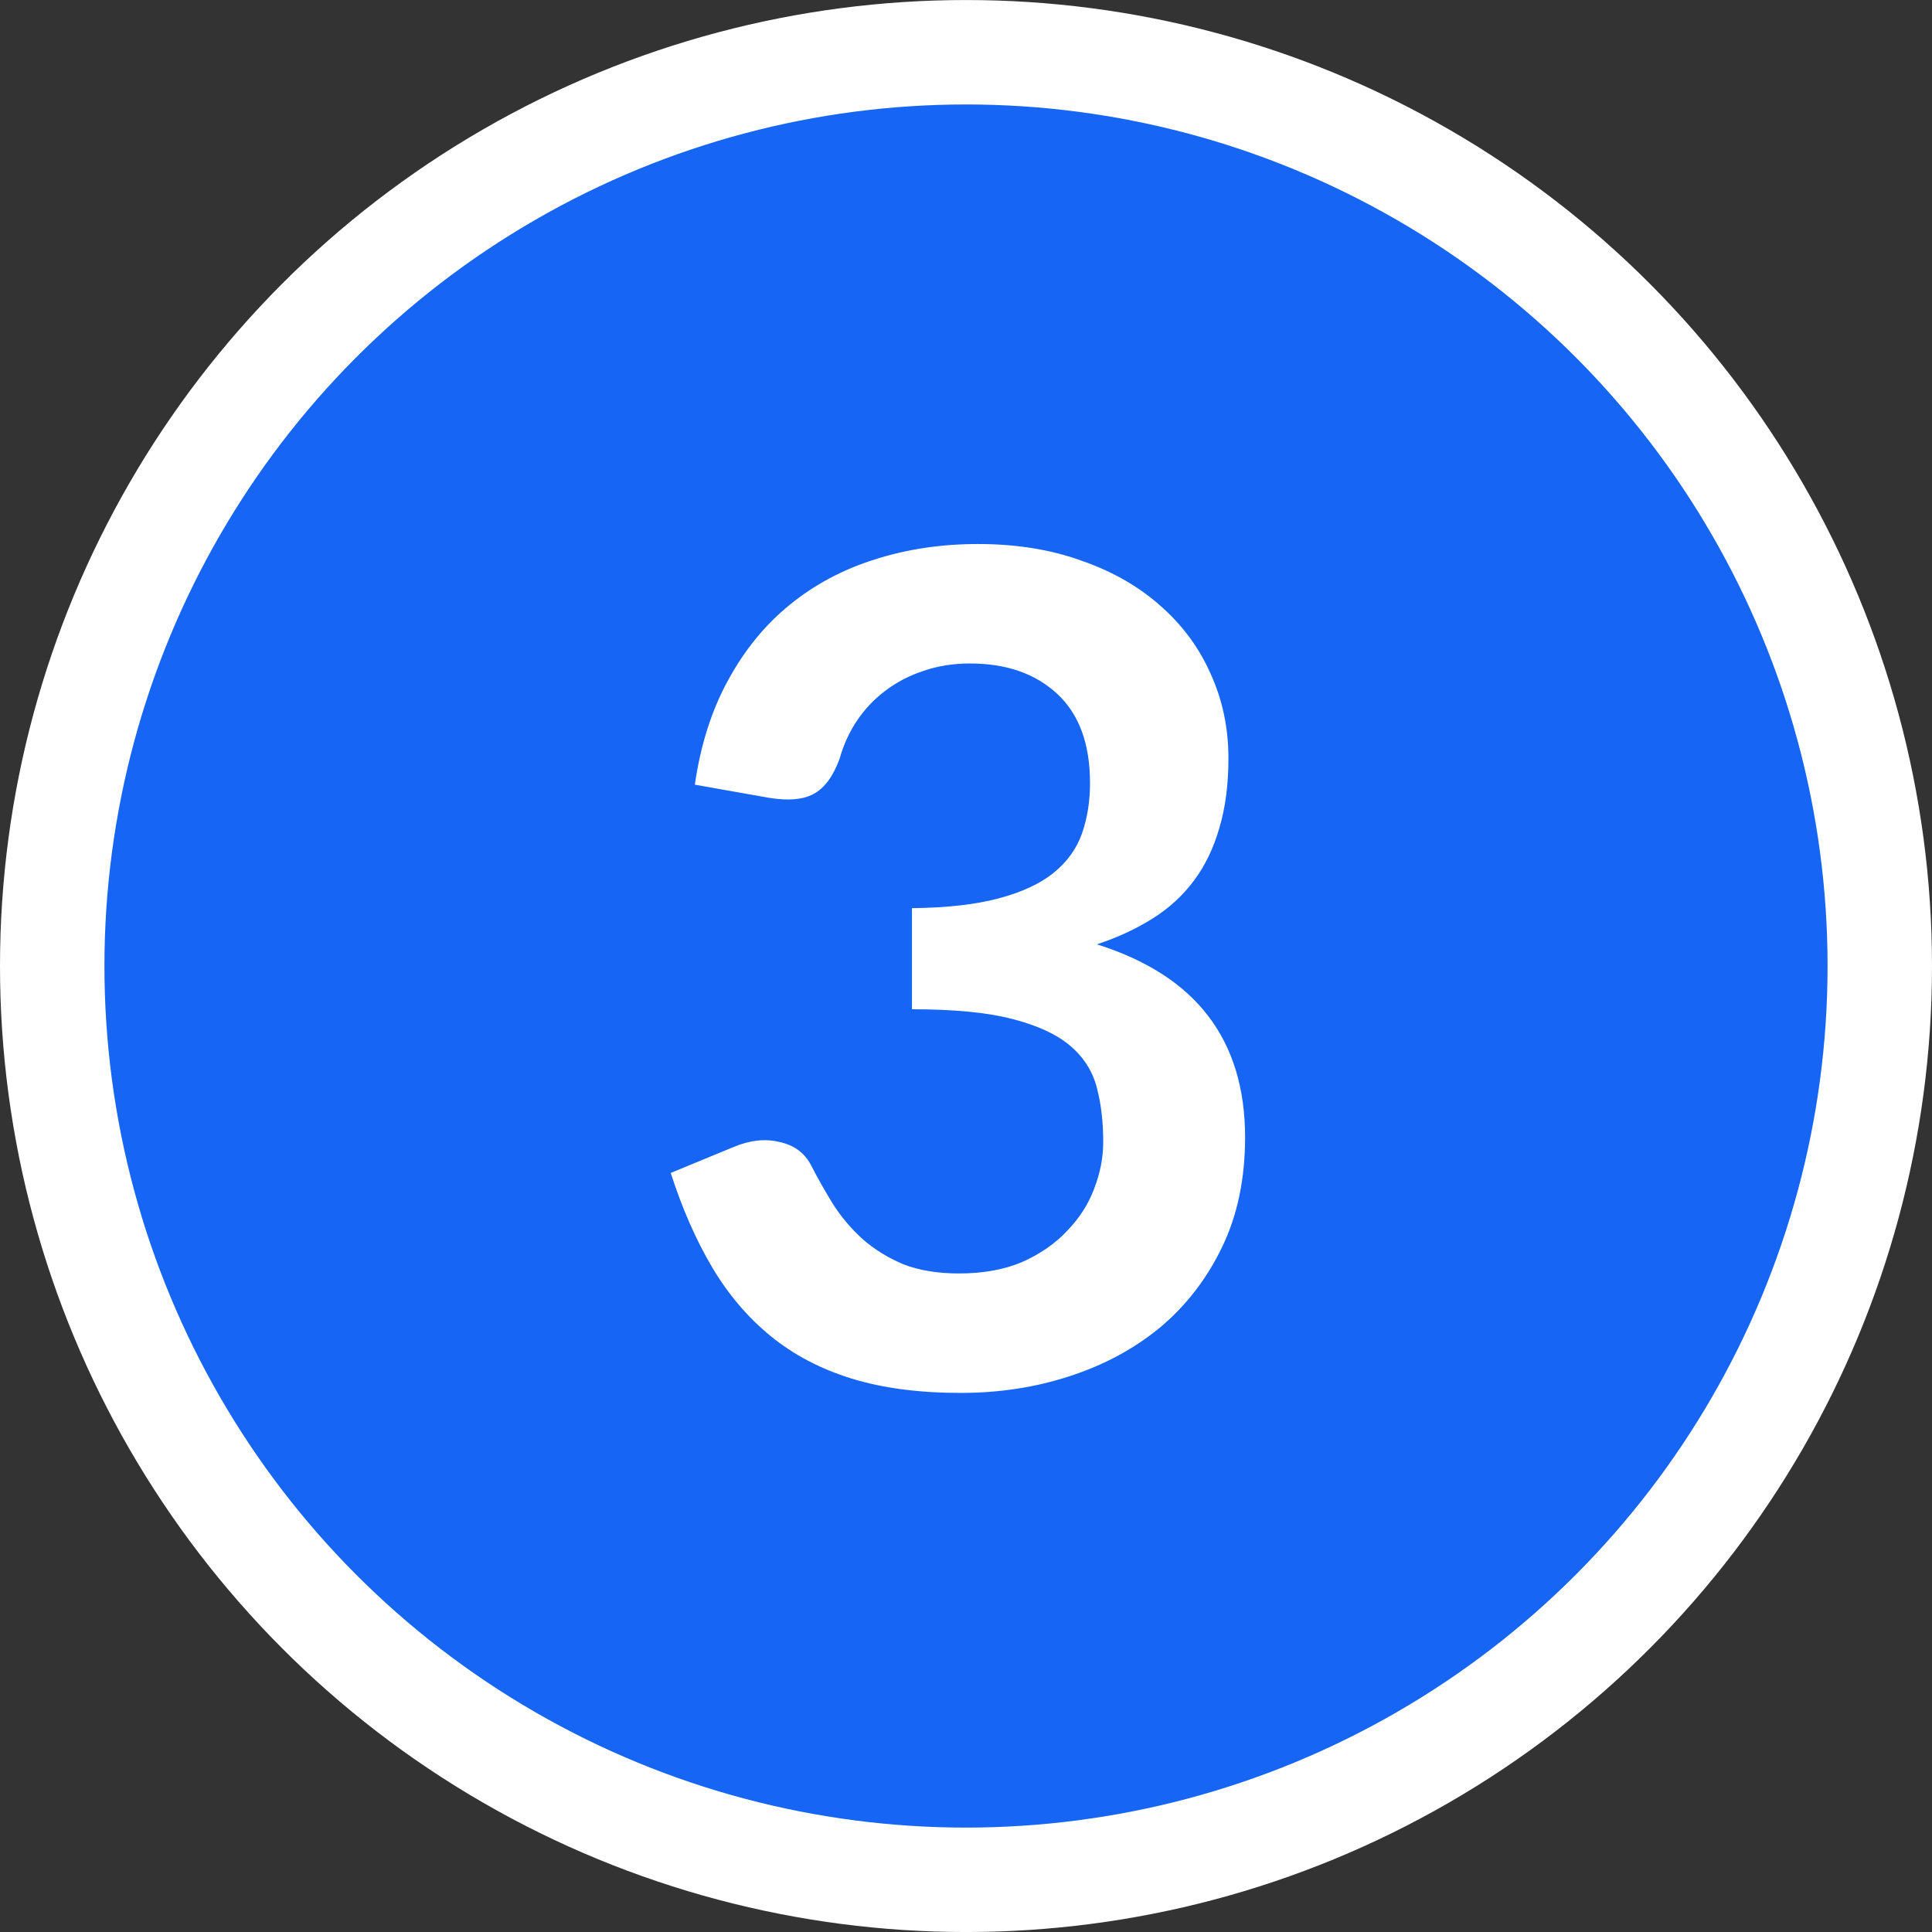
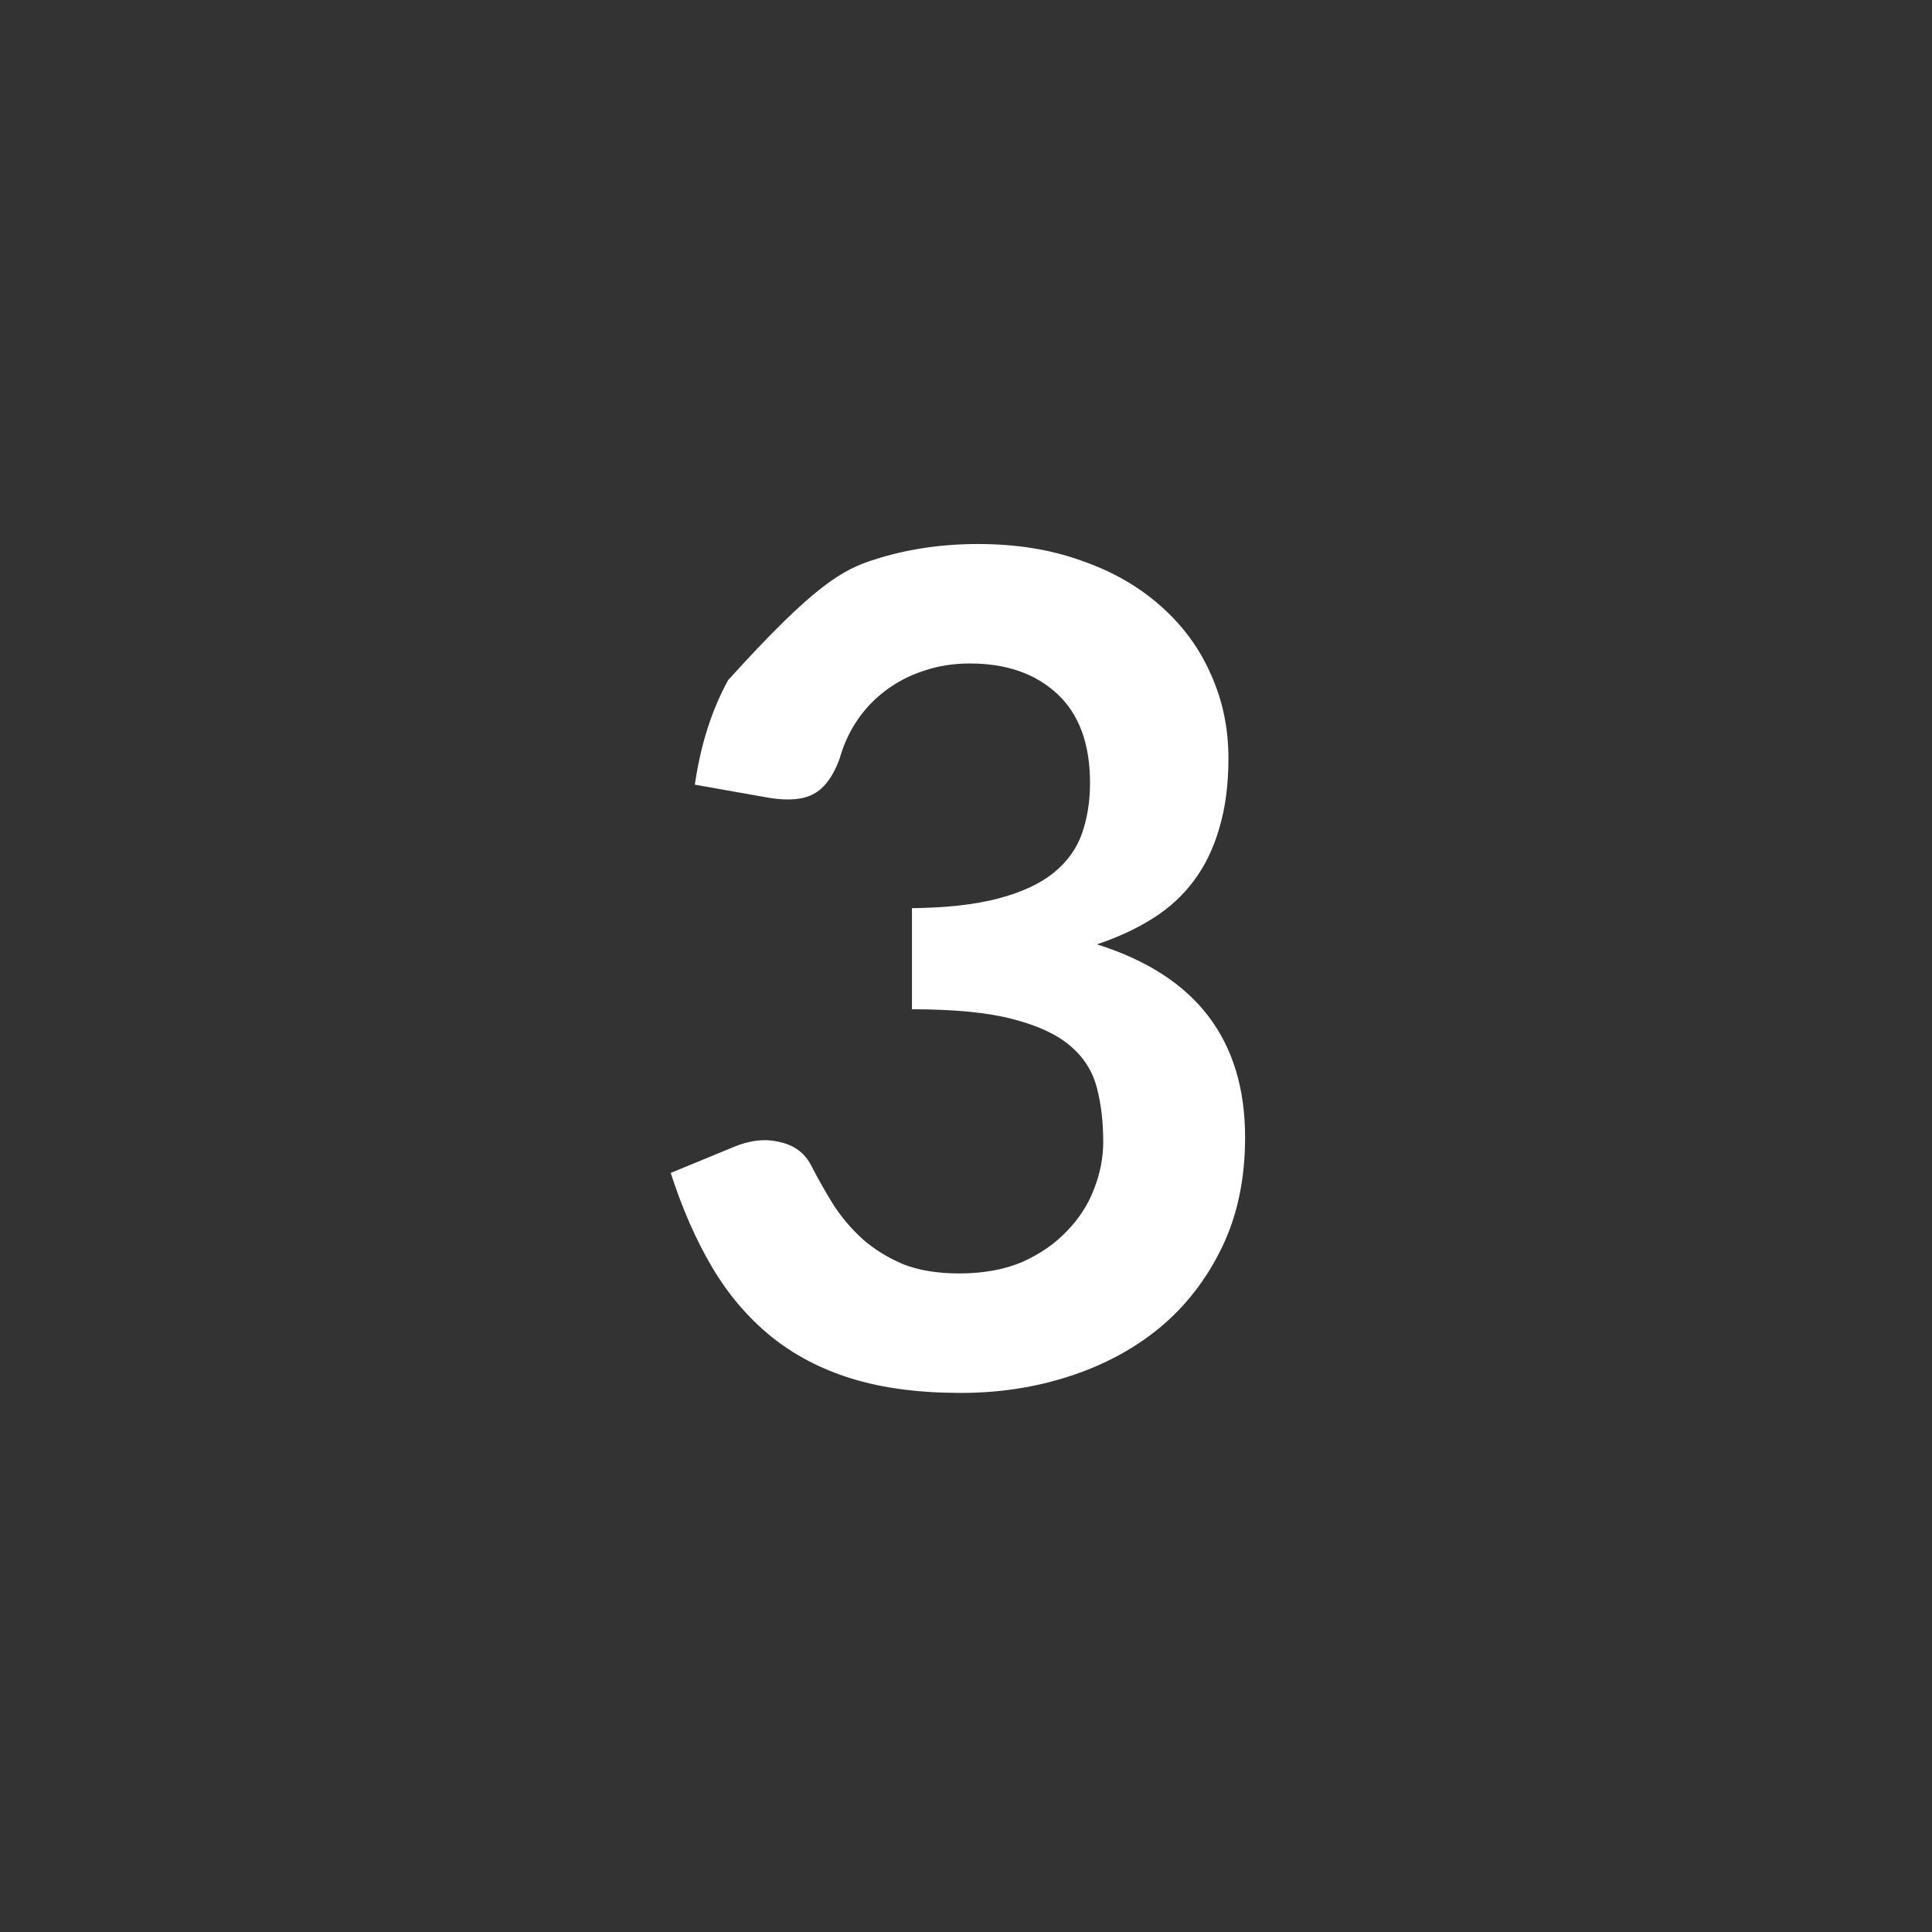
<svg xmlns="http://www.w3.org/2000/svg" width="74" height="74" viewBox="0 0 74 74" fill="none">
  <rect x="0" y="0" width="74" height="74" fill="#333333" stroke="none" />
-   <circle cx="37" cy="37.001" r="35" fill="#1665F5" stroke="white" stroke-width="4" />
-   <path d="M26.614 30.055C26.834 28.529 27.26 27.195 27.89 26.05C28.521 24.892 29.306 23.931 30.244 23.169C31.198 22.391 32.283 21.812 33.5 21.43C34.732 21.035 36.052 20.837 37.46 20.837C38.927 20.837 40.247 21.049 41.42 21.474C42.608 21.885 43.62 22.465 44.456 23.212C45.292 23.946 45.93 24.811 46.37 25.808C46.825 26.806 47.052 27.884 47.052 29.043C47.052 30.055 46.935 30.949 46.7 31.727C46.48 32.489 46.158 33.157 45.732 33.728C45.307 34.3 44.779 34.785 44.148 35.181C43.518 35.577 42.806 35.907 42.014 36.17C43.921 36.772 45.344 37.688 46.282 38.92C47.221 40.153 47.69 41.7 47.69 43.562C47.69 45.147 47.397 46.547 46.81 47.764C46.224 48.982 45.432 50.008 44.434 50.844C43.437 51.666 42.278 52.289 40.958 52.715C39.653 53.14 38.267 53.352 36.8 53.352C35.202 53.352 33.808 53.169 32.62 52.803C31.432 52.436 30.398 51.893 29.518 51.175C28.638 50.456 27.89 49.576 27.274 48.535C26.658 47.493 26.13 46.291 25.69 44.926L28.088 43.937C28.719 43.672 29.306 43.606 29.848 43.739C30.406 43.856 30.809 44.149 31.058 44.618C31.322 45.132 31.608 45.638 31.916 46.136C32.239 46.635 32.62 47.083 33.06 47.478C33.5 47.86 34.014 48.175 34.6 48.425C35.202 48.659 35.913 48.776 36.734 48.776C37.658 48.776 38.465 48.63 39.154 48.337C39.844 48.029 40.416 47.633 40.87 47.148C41.34 46.664 41.684 46.129 41.904 45.542C42.139 44.941 42.256 44.34 42.256 43.739C42.256 42.976 42.176 42.286 42.014 41.67C41.853 41.04 41.516 40.505 41.002 40.065C40.489 39.624 39.748 39.28 38.78 39.031C37.827 38.781 36.544 38.657 34.93 38.657V34.785C36.265 34.77 37.372 34.645 38.252 34.41C39.132 34.176 39.829 33.853 40.342 33.443C40.87 33.017 41.237 32.511 41.442 31.924C41.648 31.338 41.75 30.692 41.75 29.988C41.75 28.492 41.332 27.356 40.496 26.578C39.66 25.801 38.546 25.413 37.152 25.413C36.507 25.413 35.913 25.508 35.37 25.698C34.828 25.875 34.336 26.131 33.896 26.468C33.471 26.791 33.112 27.172 32.818 27.613C32.525 28.052 32.305 28.537 32.158 29.064C31.909 29.739 31.579 30.186 31.168 30.407C30.772 30.627 30.208 30.678 29.474 30.561L26.614 30.055Z" fill="white" />
+   <path d="M26.614 30.055C26.834 28.529 27.26 27.195 27.89 26.05C31.198 22.391 32.283 21.812 33.5 21.43C34.732 21.035 36.052 20.837 37.46 20.837C38.927 20.837 40.247 21.049 41.42 21.474C42.608 21.885 43.62 22.465 44.456 23.212C45.292 23.946 45.93 24.811 46.37 25.808C46.825 26.806 47.052 27.884 47.052 29.043C47.052 30.055 46.935 30.949 46.7 31.727C46.48 32.489 46.158 33.157 45.732 33.728C45.307 34.3 44.779 34.785 44.148 35.181C43.518 35.577 42.806 35.907 42.014 36.17C43.921 36.772 45.344 37.688 46.282 38.92C47.221 40.153 47.69 41.7 47.69 43.562C47.69 45.147 47.397 46.547 46.81 47.764C46.224 48.982 45.432 50.008 44.434 50.844C43.437 51.666 42.278 52.289 40.958 52.715C39.653 53.14 38.267 53.352 36.8 53.352C35.202 53.352 33.808 53.169 32.62 52.803C31.432 52.436 30.398 51.893 29.518 51.175C28.638 50.456 27.89 49.576 27.274 48.535C26.658 47.493 26.13 46.291 25.69 44.926L28.088 43.937C28.719 43.672 29.306 43.606 29.848 43.739C30.406 43.856 30.809 44.149 31.058 44.618C31.322 45.132 31.608 45.638 31.916 46.136C32.239 46.635 32.62 47.083 33.06 47.478C33.5 47.86 34.014 48.175 34.6 48.425C35.202 48.659 35.913 48.776 36.734 48.776C37.658 48.776 38.465 48.63 39.154 48.337C39.844 48.029 40.416 47.633 40.87 47.148C41.34 46.664 41.684 46.129 41.904 45.542C42.139 44.941 42.256 44.34 42.256 43.739C42.256 42.976 42.176 42.286 42.014 41.67C41.853 41.04 41.516 40.505 41.002 40.065C40.489 39.624 39.748 39.28 38.78 39.031C37.827 38.781 36.544 38.657 34.93 38.657V34.785C36.265 34.77 37.372 34.645 38.252 34.41C39.132 34.176 39.829 33.853 40.342 33.443C40.87 33.017 41.237 32.511 41.442 31.924C41.648 31.338 41.75 30.692 41.75 29.988C41.75 28.492 41.332 27.356 40.496 26.578C39.66 25.801 38.546 25.413 37.152 25.413C36.507 25.413 35.913 25.508 35.37 25.698C34.828 25.875 34.336 26.131 33.896 26.468C33.471 26.791 33.112 27.172 32.818 27.613C32.525 28.052 32.305 28.537 32.158 29.064C31.909 29.739 31.579 30.186 31.168 30.407C30.772 30.627 30.208 30.678 29.474 30.561L26.614 30.055Z" fill="white" />
</svg>